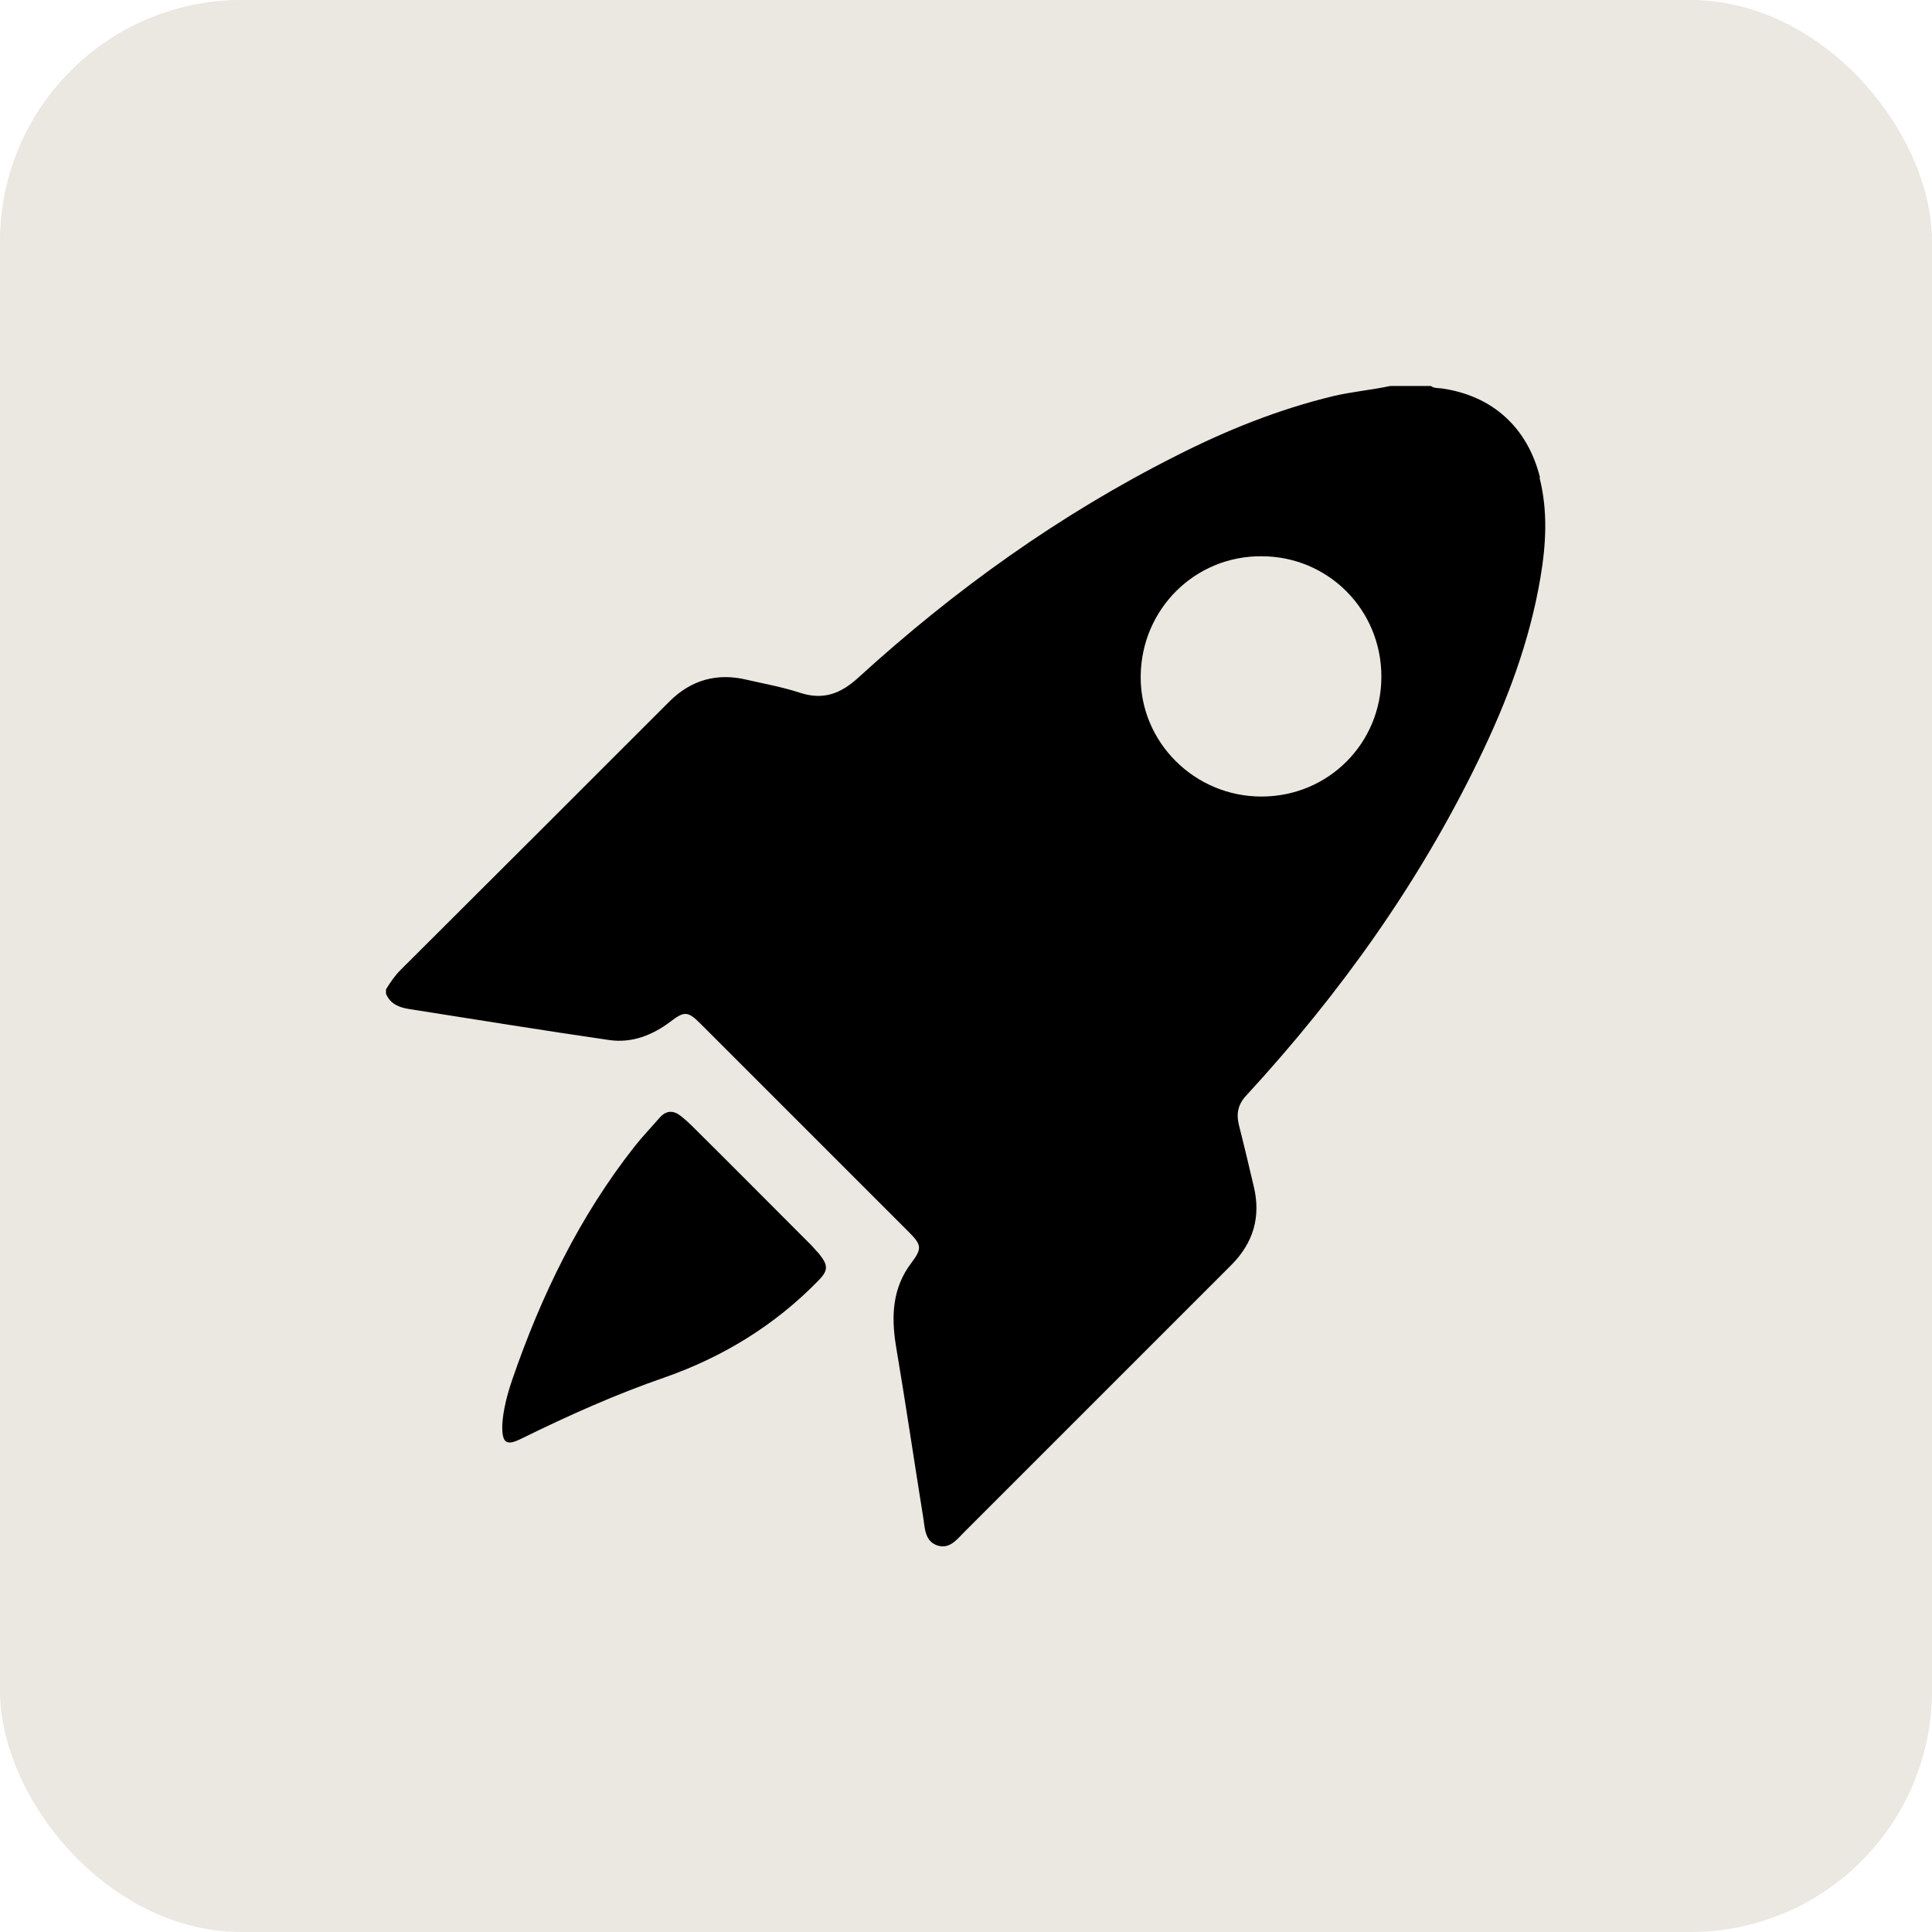
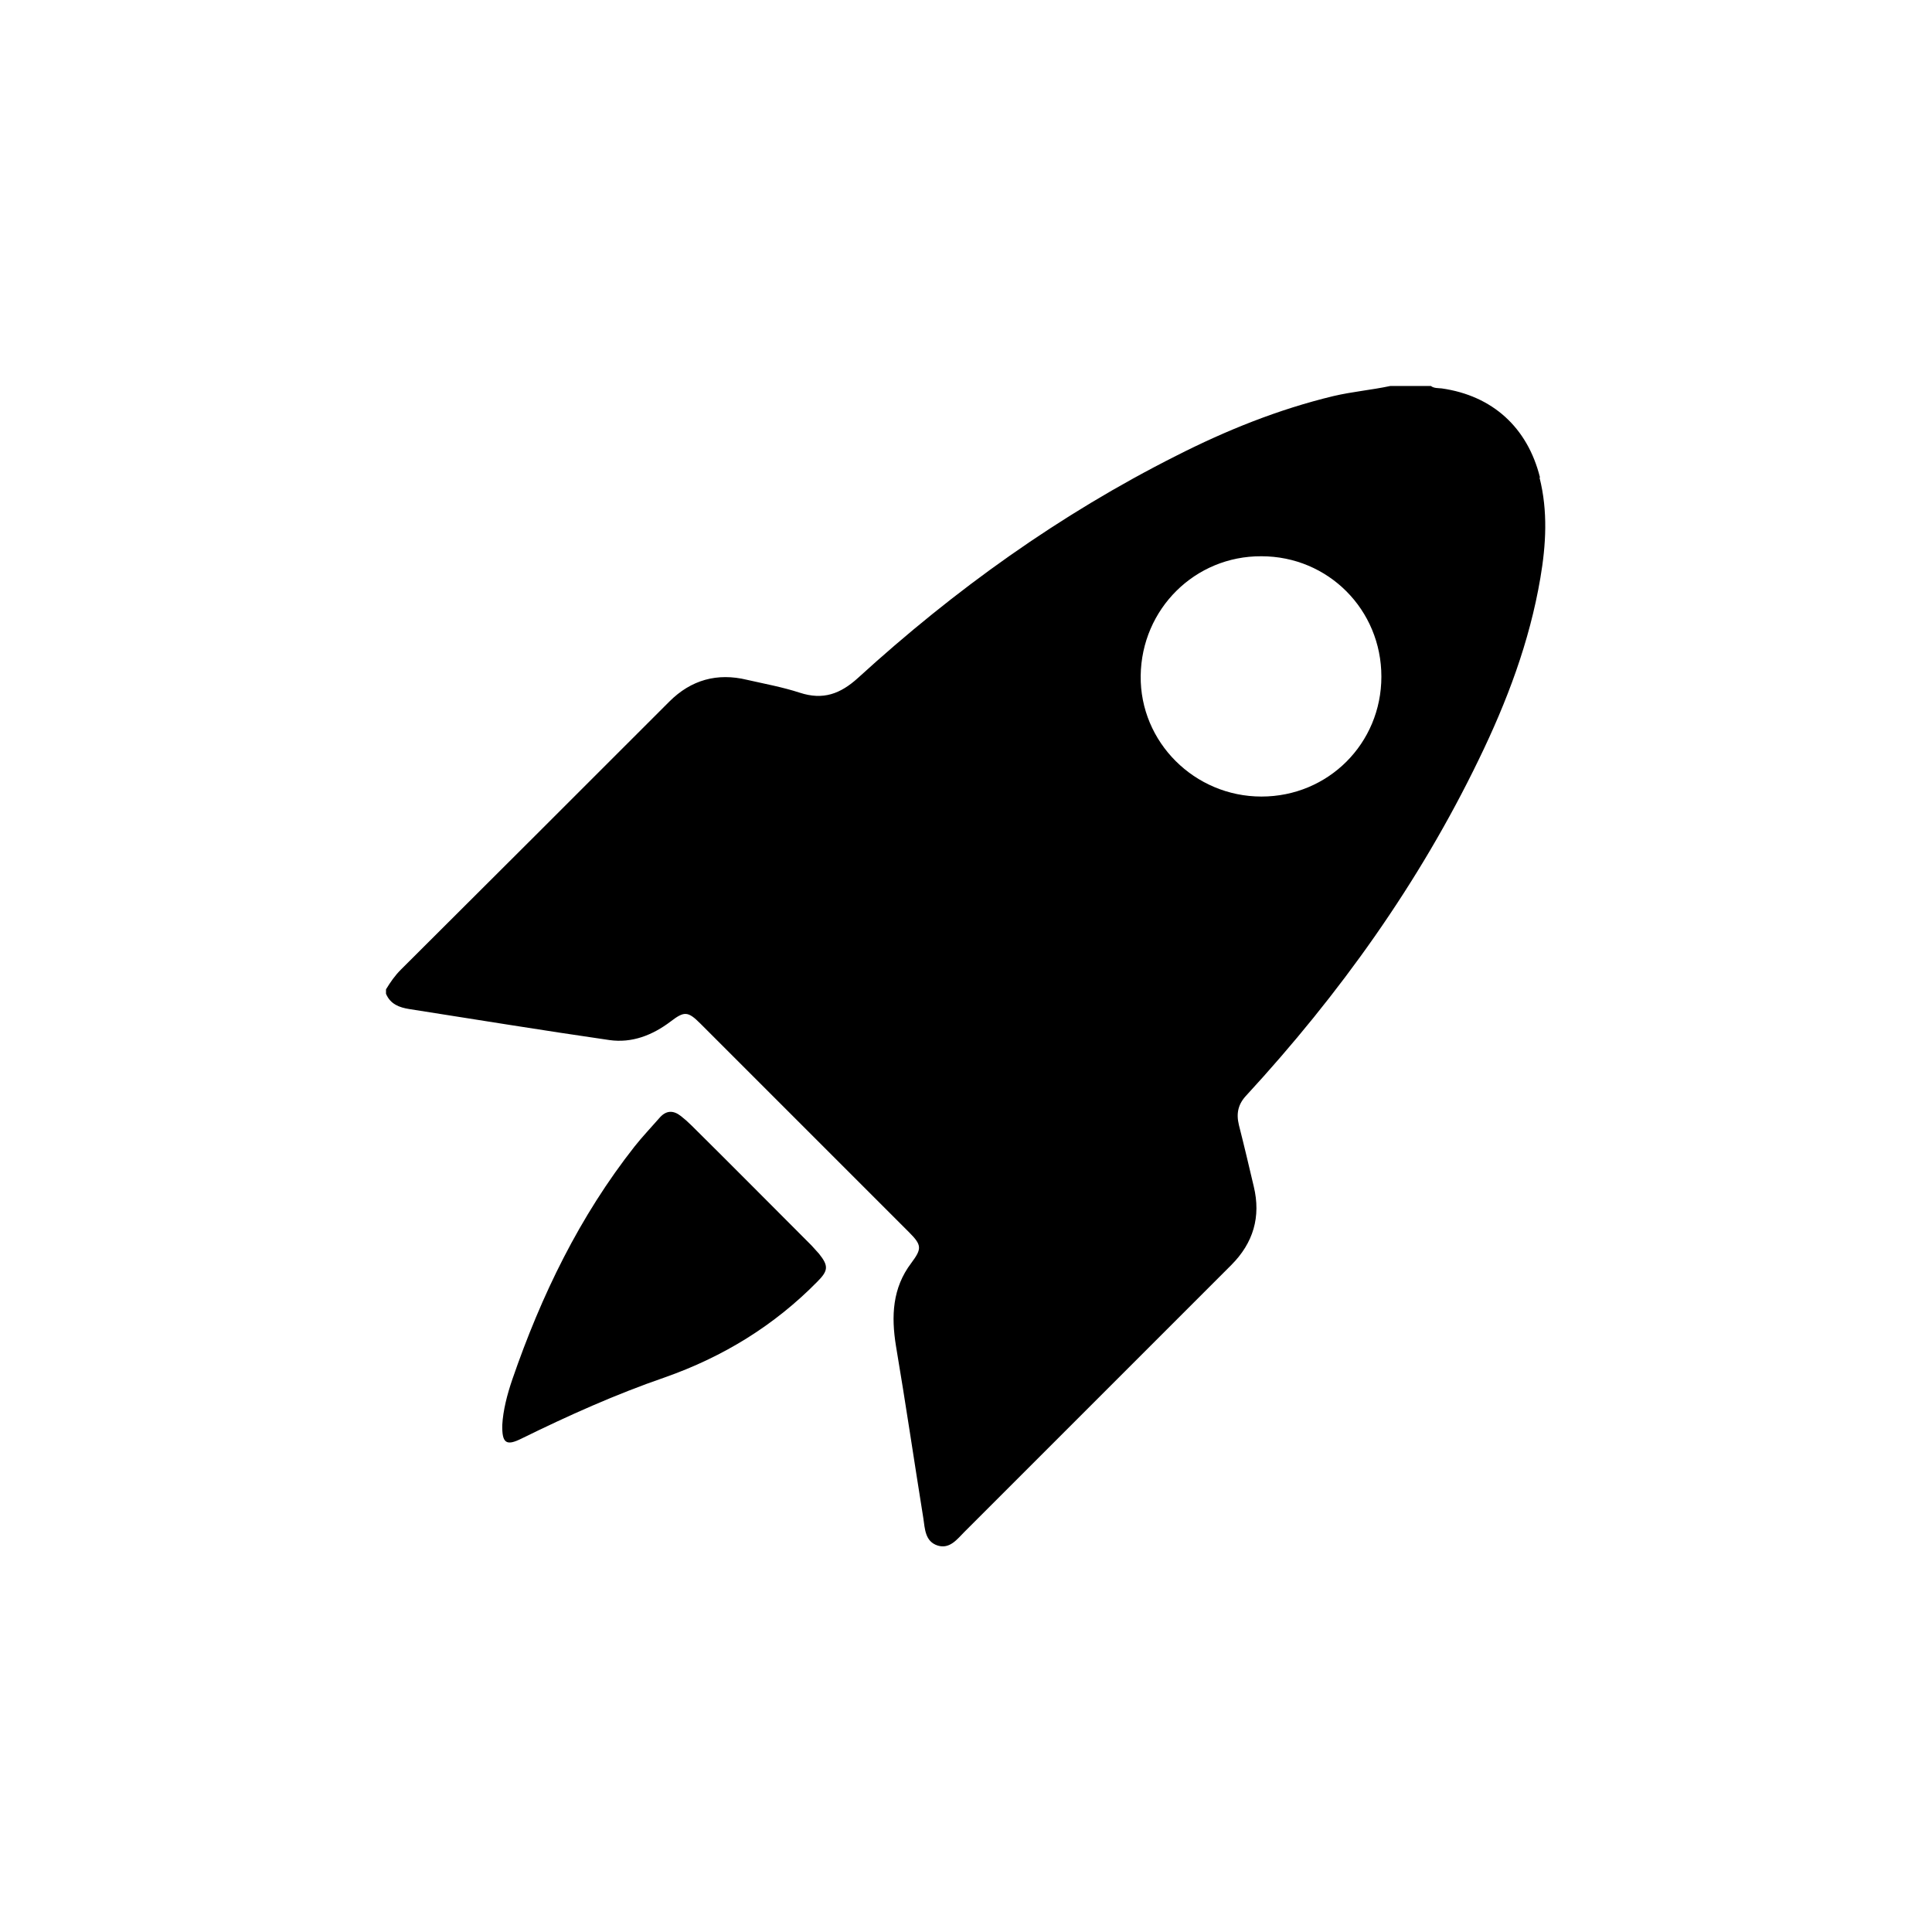
<svg xmlns="http://www.w3.org/2000/svg" width="48" height="48" viewBox="0 0 48 48" fill="none">
-   <rect width="48" height="48" rx="6" fill="#EBE7E1" />
  <path d="M38.26 11.86C37.95 10.62 37.08 9.83 35.82 9.65C35.73 9.64 35.63 9.65 35.55 9.59H34.54C34.07 9.69 33.6 9.73 33.13 9.84C31.76 10.17 30.47 10.69 29.23 11.32C26.33 12.78 23.72 14.65 21.32 16.84C20.88 17.24 20.45 17.4 19.87 17.21C19.44 17.07 19 16.99 18.56 16.89C17.82 16.71 17.17 16.89 16.63 17.43C14.41 19.65 12.19 21.87 9.96 24.09C9.81 24.24 9.7 24.4 9.59 24.58V24.69C9.7 24.95 9.92 25.03 10.17 25.07C11.83 25.33 13.48 25.6 15.14 25.84C15.7 25.92 16.21 25.72 16.66 25.38C17 25.12 17.09 25.12 17.4 25.43C19.13 27.16 20.86 28.89 22.59 30.62C22.91 30.94 22.9 31.03 22.64 31.38C22.17 32 22.14 32.7 22.26 33.44C22.5 34.86 22.71 36.29 22.94 37.72C22.98 37.98 22.98 38.3 23.3 38.4C23.6 38.49 23.78 38.24 23.96 38.06C26.17 35.85 28.38 33.64 30.59 31.43C31.14 30.88 31.33 30.23 31.15 29.48C31.03 28.97 30.91 28.46 30.78 27.95C30.71 27.66 30.76 27.43 30.97 27.21C33.28 24.7 35.25 21.95 36.74 18.87C37.44 17.43 38 15.95 38.27 14.36C38.41 13.54 38.46 12.7 38.25 11.87L38.26 11.86ZM31.34 19.79C29.68 19.79 28.32 18.44 28.34 16.79C28.36 15.13 29.69 13.81 31.34 13.82C33 13.82 34.32 15.15 34.32 16.81C34.32 18.47 33 19.79 31.34 19.79Z" fill="black" />
  <path d="M20.149 30.93C19.159 29.94 18.179 28.95 17.189 27.97C17.099 27.88 17.009 27.8 16.919 27.73C16.729 27.58 16.549 27.58 16.379 27.78C16.179 28.01 15.959 28.24 15.769 28.48C14.399 30.22 13.449 32.18 12.729 34.27C12.599 34.65 12.499 35.04 12.479 35.4C12.469 35.86 12.579 35.93 12.959 35.74C14.119 35.17 15.299 34.64 16.519 34.22C17.969 33.71 19.239 32.93 20.309 31.84C20.579 31.57 20.589 31.45 20.349 31.15C20.289 31.08 20.219 31.01 20.159 30.94L20.149 30.93Z" fill="black" />
</svg>